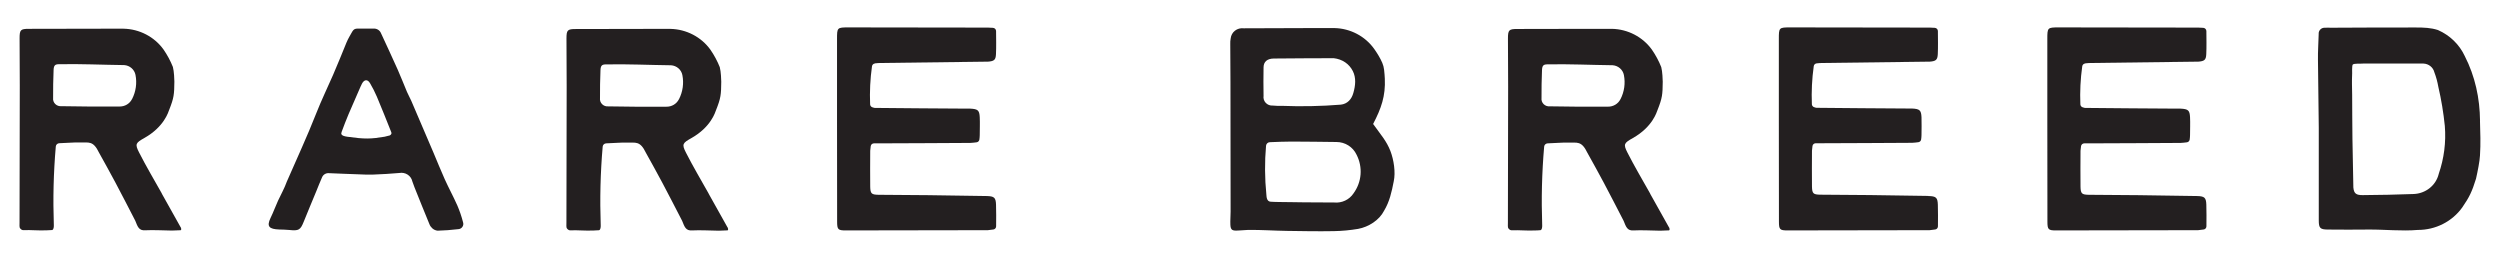
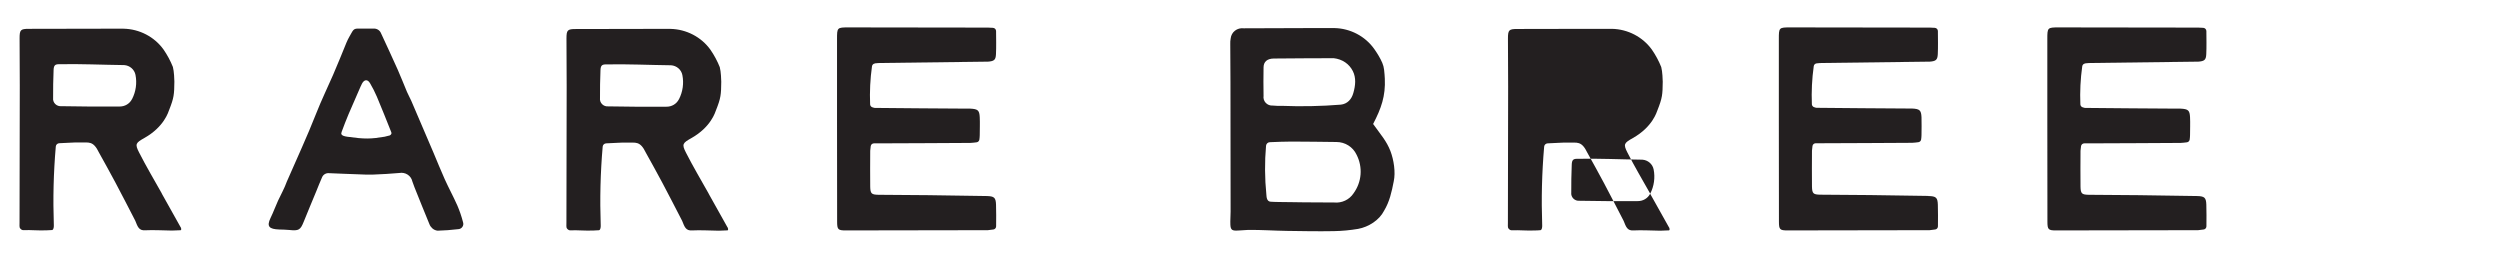
<svg xmlns="http://www.w3.org/2000/svg" id="Layer_1" data-name="Layer 1" viewBox="0 0 522 54">
  <defs>
    <style>      .cls-1 {        fill: #231f20;      }    </style>
  </defs>
  <path class="cls-1" d="M95.46,42.84c-.81-1.83-1.77-3.58-2.6-5.42-.83-1.84-1.58-3.73-2.37-5.59-1.53-3.61-3.07-7.2-4.62-10.79-.27-.63-.64-1.24-.9-1.87-.66-1.54-1.24-3.1-1.93-4.63-1.14-2.55-2.32-5.09-3.5-7.63-.25-.6-.87-.98-1.54-.94h-3.25c-1.06-.02-1.08.5-1.78,1.65-.2.33-.47.9-.62,1.25-.93,2.26-1.83,4.54-2.81,6.78-1.17,2.68-2.45,5.31-3.52,8.04-1.89,4.81-4.07,9.5-6.14,14.25,0,0,0,0,0,0-.48,1.37-1.21,2.63-1.82,3.95-.6,1.3-.94,2.33-1.57,3.62-.87,1.8-.28,2.33,1.81,2.41.71.03,1.43.02,2.12.1,1.96.21,2.31,0,3-1.73.85-2.12,1.74-4.22,2.61-6.33.4-.97.77-1.95,1.2-2.9.23-.61.86-.98,1.52-.9,2.05.12,4.11.14,6.16.24,1.02.05,2.04.09,3.07.05,1.8-.07,3.61-.17,5.4-.33,1.25-.23,2.46.55,2.72,1.77.13.4.27.79.43,1.18,1.04,2.59,2.07,5.17,3.13,7.73.12.33.33.62.59.86.3.28.69.46,1.11.51,1.41-.04,2.83-.14,4.23-.31.37,0,.73-.16.94-.46.22-.29.27-.67.15-1.01-.31-1.21-.72-2.4-1.22-3.56ZM81.41,28.27l-1.12.28c-2.91.48-4.13.51-7.77,0-1.39-.19-1.34-.61-1.18-1.03.53-1.42.86-2.29,1.44-3.68.82-1.92,1.67-3.83,2.5-5.75.08-.19.22-.46.31-.64.48-.9,1.19-.92,1.68-.06.53.9,1.01,1.84,1.42,2.8,1.03,2.44,2.01,4.91,2.99,7.37.13.27.06.52-.28.71Z" />
  <path class="cls-1" d="M182.69,13.23c.41-.04.8-.08,1.18-.08,7.24-.09,14.48-.18,21.71-.27h.64c1.34-.1,1.69-.34,1.74-1.59.07-1.53.03-3.06.02-4.81,0-.35-.29-.65-.65-.67-.7-.03-1.23-.07-1.76-.05-9.46-.02-18.9-.03-28.34-.04-2.45,0-2.46.02-2.46,2.45v16.77c0,7.11,0,14.22.02,21.33,0,1.66.19,1.84,1.8,1.84,9.86,0,19.73-.02,29.59-.05.02,0,.06,0,.08,0,.4-.03.8-.08,1.19-.15.31-.05.54-.34.54-.66,0-1.58.04-3.06-.02-4.53-.05-1.47-.38-1.76-1.98-1.79-4.04-.08-8.09-.13-12.13-.18-3.48-.04-6.96-.04-10.43-.08-1.46-.03-1.7-.23-1.73-1.71-.04-2.47,0-4.95,0-7.42,0-.02,0-.04,0-.06.03-.33.06-.66.11-.99.05-.32.34-.56.68-.56h1.38c3.84-.03,14.91-.04,18.74-.09.44-.02.88-.07,1.32-.13.3-.04.54-.3.57-.6.04-.34.07-.62.07-.9,0-1.24.06-2.49,0-3.72-.07-1.47-.39-1.73-1.98-1.81h-.64c-4.01-.04-15.26-.08-19.27-.15-.06,0-.12,0-.17-.02-.13-.03-.27-.07-.39-.12-.26-.1-.43-.34-.44-.6-.11-2.66.02-5.32.39-7.95.04-.32.31-.56.62-.59Z" />
  <path class="cls-1" d="M286.72,25.94s0-.05,0-.08c1.68-3.22,2.6-5.82,2.43-9.43-.02-.5-.07-1.16-.15-1.86-.06-.5-.18-.99-.38-1.45-.46-1.05-1-1.92-1.69-2.91-1.9-2.66-4.99-4.28-8.31-4.35h-4.47c-4.81.01-9.64.02-14.48.05-.65-.08-1.3.1-1.8.49-.51.39-.83.97-.9,1.6-.08.41-.11.82-.09,1.23,0,2.62.04,5.23.04,7.85.02,9.04.03,18.09.03,27.14,0,.9-.09,1.8-.05,2.69.05,1.14.41,1.31,1.68,1.22.66-.05,1.31-.1,1.97-.12,2.73-.04,5.45.16,8.18.2,3.26.05,6.52.11,9.79.05,1.69-.03,3.38-.19,5.05-.47,2.2-.4,4.43-1.83,5.42-3.78,1.15-1.91,1.6-3.96,2.02-6.14.42-1.89.01-4.51-.69-6.33-.81-2.1-1.98-3.37-3.58-5.61ZM263.83,14.04c.02-1.15.76-1.8,2.12-1.82,2.2-.03,6.59-.05,6.59-.05h0s5.95-.02,5.95-.02c1.8.21,3.22,1.19,3.98,2.69.72,1.42.55,3.03.11,4.56-.35,1.31-1.24,2.3-2.62,2.45-4.1.33-8.2.41-12.31.25-.64.02-1.28,0-1.91-.06-.55.04-1.08-.17-1.45-.56-.37-.39-.54-.93-.46-1.46-.04-1.99-.03-3.98,0-5.97ZM282.62,40.37c-.88,1.33-2.44,2.07-4.05,1.91-1.29,0-2.57,0-3.86-.02-1.65-.02-3.3,0-4.96-.05-.85-.02-1.7-.04-2.55-.03-.88,0-1.09-.03-1.87-.06-.88-.04-.87-1.07-.91-1.48-.34-3.39-.37-6.82-.07-10.21.04-.41.38-.73.79-.74,1.59-.06,3.06-.13,4.53-.13,3.12,0,6.27.06,9.38.09,1.81,0,3.45,1.04,4.2,2.65,1.34,2.6,1.1,5.7-.63,8.07Z" />
  <path class="cls-1" d="M402.63,40.91c-4.04-.08-8.09-.13-12.13-.18-3.48-.04-6.96-.04-10.43-.08-1.46-.03-1.7-.23-1.73-1.71-.04-2.47,0-4.95,0-7.42,0-.02,0-.04,0-.06.02-.33.06-.66.11-.99.05-.32.34-.56.68-.56h1.38c3.84-.03,14.91-.04,18.74-.09.44-.02.88-.07,1.32-.13.3-.04.54-.3.57-.6.04-.34.07-.62.07-.9,0-1.24.05-2.49,0-3.72-.07-1.47-.39-1.73-1.98-1.81h-.64c-4.01-.04-15.26-.08-19.27-.15-.06,0-.12,0-.17-.02-.13-.03-.27-.07-.39-.12-.26-.1-.43-.34-.44-.6-.11-2.66.02-5.31.39-7.95.04-.32.3-.56.62-.59.41-.04.8-.08,1.18-.08,7.24-.09,14.48-.18,21.71-.27h.64c1.34-.1,1.69-.34,1.75-1.59.07-1.53.03-3.06.02-4.81,0-.35-.29-.65-.65-.67-.69-.03-1.23-.07-1.76-.05-9.45-.02-18.9-.03-28.34-.04-2.45,0-2.46.02-2.46,2.45v16.77c0,7.11,0,14.22.02,21.33,0,1.66.19,1.84,1.8,1.84,9.86,0,19.73-.02,29.59-.05.02,0,.06,0,.08,0,.4-.03.8-.08,1.19-.15.31-.05.54-.34.54-.66,0-1.58.04-3.06-.02-4.53-.05-1.47-.38-1.76-1.98-1.79Z" />
  <path class="cls-1" d="M435.4,13.23c.41-.04.8-.08,1.18-.08,7.24-.09,14.47-.18,21.71-.27h.64c1.34-.1,1.69-.34,1.74-1.59.07-1.53.03-3.06.02-4.81,0-.35-.29-.65-.65-.67-.7-.03-1.23-.07-1.76-.05-9.46-.02-18.9-.03-28.34-.04-2.44,0-2.46.02-2.46,2.45v16.77c0,7.11,0,14.22.02,21.33,0,1.66.19,1.84,1.8,1.84,9.86,0,19.72-.02,29.59-.05.02,0,.06,0,.08,0,.4-.03.8-.08,1.19-.15.31-.05.54-.34.54-.66,0-1.58.04-3.06-.02-4.53-.05-1.47-.38-1.76-1.98-1.79-4.05-.08-8.09-.13-12.13-.18-3.48-.04-6.96-.04-10.43-.08-1.46-.03-1.7-.23-1.73-1.71-.04-2.49,0-4.99,0-7.48h0c.03-.33.06-.65.11-.97.05-.33.34-.58.68-.58h1.38c3.84-.03,14.91-.04,18.74-.09.44-.02.88-.07,1.32-.13.3-.04.54-.3.57-.6.04-.34.07-.62.07-.9,0-1.24.06-2.49,0-3.72-.07-1.47-.39-1.73-1.98-1.81h-.64c-4.01-.04-15.26-.08-19.27-.15-.06,0-.12,0-.17-.02-.14-.03-.27-.07-.4-.12-.26-.1-.43-.34-.44-.6-.11-2.66.02-5.32.39-7.95.04-.32.31-.56.62-.59Z" />
-   <path class="cls-1" d="M517.83,25.24c-.04-4.71-1.02-9.3-3.18-13.52-1.12-2.42-3.12-4.36-5.61-5.45-1.49-.48-2.93-.53-4.62-.53-5.9-.02-11.79.03-17.69.05-.43,0-.85-.03-1.28,0-.36-.02-.72.11-.97.37-.25.25-.37.6-.34.95-.04,1.79-.18,3.59-.15,5.38.07,4.71.17,14.18.17,14.18v19.35c0,1.64.29,1.91,2.01,1.91,2.76.03,5.53.03,8.29,0,3.47-.03,6.94.37,10.39.08,3.7.01,7.17-1.75,9.28-4.71,1.51-2.2,2.02-3.29,2.86-5.98.33-1.45.78-3.69.83-4.86.16-2.42.07-4.82,0-7.23ZM509.2,36.34c-.58,2.38-2.73,4.08-5.24,4.17-3.55.12-7.09.22-10.64.23-1.34,0-1.82-.31-1.94-1.6-.02-.62-.03-1.46-.04-2.18-.03-2.69-.11-5.29-.15-7.98-.05-3.04-.03-6.18-.06-9.23-.02-2.05-.08-2.3,0-4.45,0,0-.06-1.56.12-1.81.23-.3,1.9-.16,2.18-.22,4.62.01,7.96-.02,12.57,0,1.11.04,2.05.79,2.3,1.84.37.97.64,1.98.82,3,.63,2.7,1.08,5.43,1.36,8.18.28,3.4-.16,6.81-1.28,10.04Z" />
  <path class="cls-1" d="M147.98,40.44c-1.6-2.85-3.27-5.66-4.75-8.57-.91-1.78-.7-2,1.14-3.04,4.11-2.32,4.98-5.44,5.14-5.84,1.01-2.54,1.06-3.24,1.09-5.92,0-.35-.06-2.12-.31-3.05-.51-1.28-1.17-2.51-1.96-3.65-1.91-2.65-5.01-4.27-8.34-4.34h-4.26c-5.18.01-10.36,0-15.54.03-1.7,0-1.91.23-1.91,1.97,0,3.31.04,6.63.04,9.95-.03,9.49-.05,18.98-.05,28.47.03.56-.1.99.14,1.29.25.31.5.35.62.35,1.8-.06,3.1.12,4.91.04.06,0,1.06-.04,1.14-.06.33-.1.36-.68.35-1.02-.19-5.59-.07-10.87.41-16.44.03-.38.36-.67.74-.68,1.5-.03,2.91-.2,4.32-.15,1.8.06,2.73-.47,3.98,2.15,1.15,2.07,2.3,4.13,3.41,6.22,1.42,2.64,2.76,5.32,4.14,7.96.51,1.26.75,2.12,2.14,2,1.48-.09,4.02.04,5.52.06l1.81-.07h0c.28-.08.05-.64-.05-.72-1.29-2.3-2.58-4.61-3.88-6.93ZM141.76,20.72c-.48.97-1.5,1.58-2.61,1.56-4.04.04-8.09,0-12.13-.07-.48.05-.96-.12-1.29-.45-.34-.33-.51-.8-.45-1.27-.02-2.19.03-3.52.1-5.82.03-.97.32-1.2,1.03-1.22,4.61-.1,9.1.13,13.71.18,1.17.08,2.14.92,2.36,2.04.34,1.71.09,3.49-.71,5.05Z" />
  <path class="cls-1" d="M33.79,40.4c-1.6-2.85-3.27-5.66-4.75-8.57-.91-1.78-.7-2,1.14-3.04,4.11-2.32,4.98-5.44,5.14-5.84,1.01-2.55,1.06-3.24,1.09-5.92,0-.35-.06-2.12-.31-3.05-.51-1.28-1.17-2.51-1.96-3.65-1.91-2.65-5.01-4.27-8.34-4.34h-4.26c-5.18.01-10.36,0-15.54.03-1.71,0-1.91.23-1.91,1.97,0,3.31.04,6.63.04,9.95-.03,9.49-.05,18.98-.05,28.47.03.56-.1.99.14,1.29.25.31.5.35.62.35,1.8-.06,3.1.12,4.91.04.06,0,1.05-.04,1.14-.06.33-.1.36-.68.35-1.01-.19-5.59-.07-10.87.41-16.44.03-.38.36-.67.74-.68,1.5-.03,2.91-.2,4.32-.15,1.8.06,2.73-.47,3.98,2.15,1.15,2.07,2.3,4.13,3.41,6.22,1.42,2.64,2.76,5.32,4.14,7.96.51,1.26.75,2.12,2.14,2,1.48-.09,4.02.04,5.52.06l1.81-.07h0c.28-.08.05-.64-.05-.72-1.29-2.31-2.58-4.61-3.88-6.93ZM27.57,20.68c-.48.97-1.5,1.58-2.61,1.56-4.04.04-8.09,0-12.13-.07-.48.05-.96-.12-1.29-.45-.34-.33-.51-.8-.45-1.27-.02-2.19.03-3.52.1-5.82.03-.97.32-1.2,1.03-1.22,4.61-.1,9.1.13,13.71.18,1.17.08,2.14.92,2.36,2.04.34,1.71.09,3.49-.71,5.05Z" />
-   <path class="cls-1" d="M344.56,40.43c-1.6-2.85-3.27-5.66-4.75-8.57-.91-1.78-.7-2,1.14-3.04,4.11-2.32,4.98-5.44,5.14-5.84,1.01-2.55,1.06-3.24,1.09-5.92,0-.35-.06-2.12-.31-3.05-.51-1.28-1.17-2.51-1.96-3.65-1.91-2.65-5.01-4.27-8.34-4.34h-4.26c-5.18.01-10.36,0-15.54.03-1.7,0-1.91.23-1.91,1.97,0,3.31.04,6.63.04,9.95-.03,9.49-.05,18.98-.05,28.47.03.56-.1.99.14,1.29.25.31.5.35.62.35,1.8-.06,3.1.12,4.91.04.06,0,1.05-.03,1.14-.06.33-.1.36-.68.35-1.01-.19-5.59-.07-10.87.41-16.44.03-.38.36-.67.74-.68,1.5-.03,2.91-.2,4.32-.15,1.8.06,2.73-.47,3.98,2.15,1.15,2.07,2.3,4.13,3.41,6.22,1.42,2.64,2.76,5.32,4.14,7.96.51,1.26.75,2.12,2.14,2,1.48-.09,4.02.04,5.52.06l1.81-.07h0c.28-.08.05-.64-.05-.72-1.29-2.3-2.58-4.61-3.88-6.93ZM338.35,20.71c-.48.97-1.5,1.58-2.61,1.56-4.04.04-8.09,0-12.13-.07-.48.05-.96-.12-1.29-.45-.34-.33-.51-.8-.45-1.27-.02-2.19.03-3.52.1-5.82.03-.97.32-1.2,1.03-1.22,4.61-.1,9.1.13,13.71.18,1.17.08,2.14.92,2.36,2.04.34,1.71.09,3.49-.71,5.05Z" />
+   <path class="cls-1" d="M344.56,40.43c-1.6-2.85-3.27-5.66-4.75-8.57-.91-1.78-.7-2,1.14-3.04,4.11-2.32,4.98-5.44,5.14-5.84,1.01-2.55,1.06-3.24,1.09-5.92,0-.35-.06-2.12-.31-3.05-.51-1.28-1.17-2.51-1.96-3.65-1.91-2.65-5.01-4.27-8.34-4.34h-4.26c-5.18.01-10.36,0-15.54.03-1.7,0-1.91.23-1.91,1.97,0,3.31.04,6.63.04,9.95-.03,9.49-.05,18.98-.05,28.47.03.56-.1.99.14,1.29.25.31.5.35.62.35,1.8-.06,3.1.12,4.91.04.06,0,1.05-.03,1.14-.06.33-.1.36-.68.35-1.01-.19-5.59-.07-10.87.41-16.44.03-.38.36-.67.74-.68,1.5-.03,2.91-.2,4.32-.15,1.8.06,2.73-.47,3.98,2.15,1.15,2.07,2.3,4.13,3.41,6.22,1.42,2.64,2.76,5.32,4.14,7.96.51,1.26.75,2.12,2.14,2,1.48-.09,4.02.04,5.52.06l1.81-.07h0c.28-.08.05-.64-.05-.72-1.29-2.3-2.58-4.61-3.88-6.93Zc-.48.97-1.5,1.58-2.61,1.56-4.04.04-8.09,0-12.13-.07-.48.05-.96-.12-1.29-.45-.34-.33-.51-.8-.45-1.27-.02-2.19.03-3.52.1-5.82.03-.97.32-1.2,1.03-1.22,4.61-.1,9.1.13,13.71.18,1.17.08,2.14.92,2.36,2.04.34,1.71.09,3.49-.71,5.05Z" />
</svg>